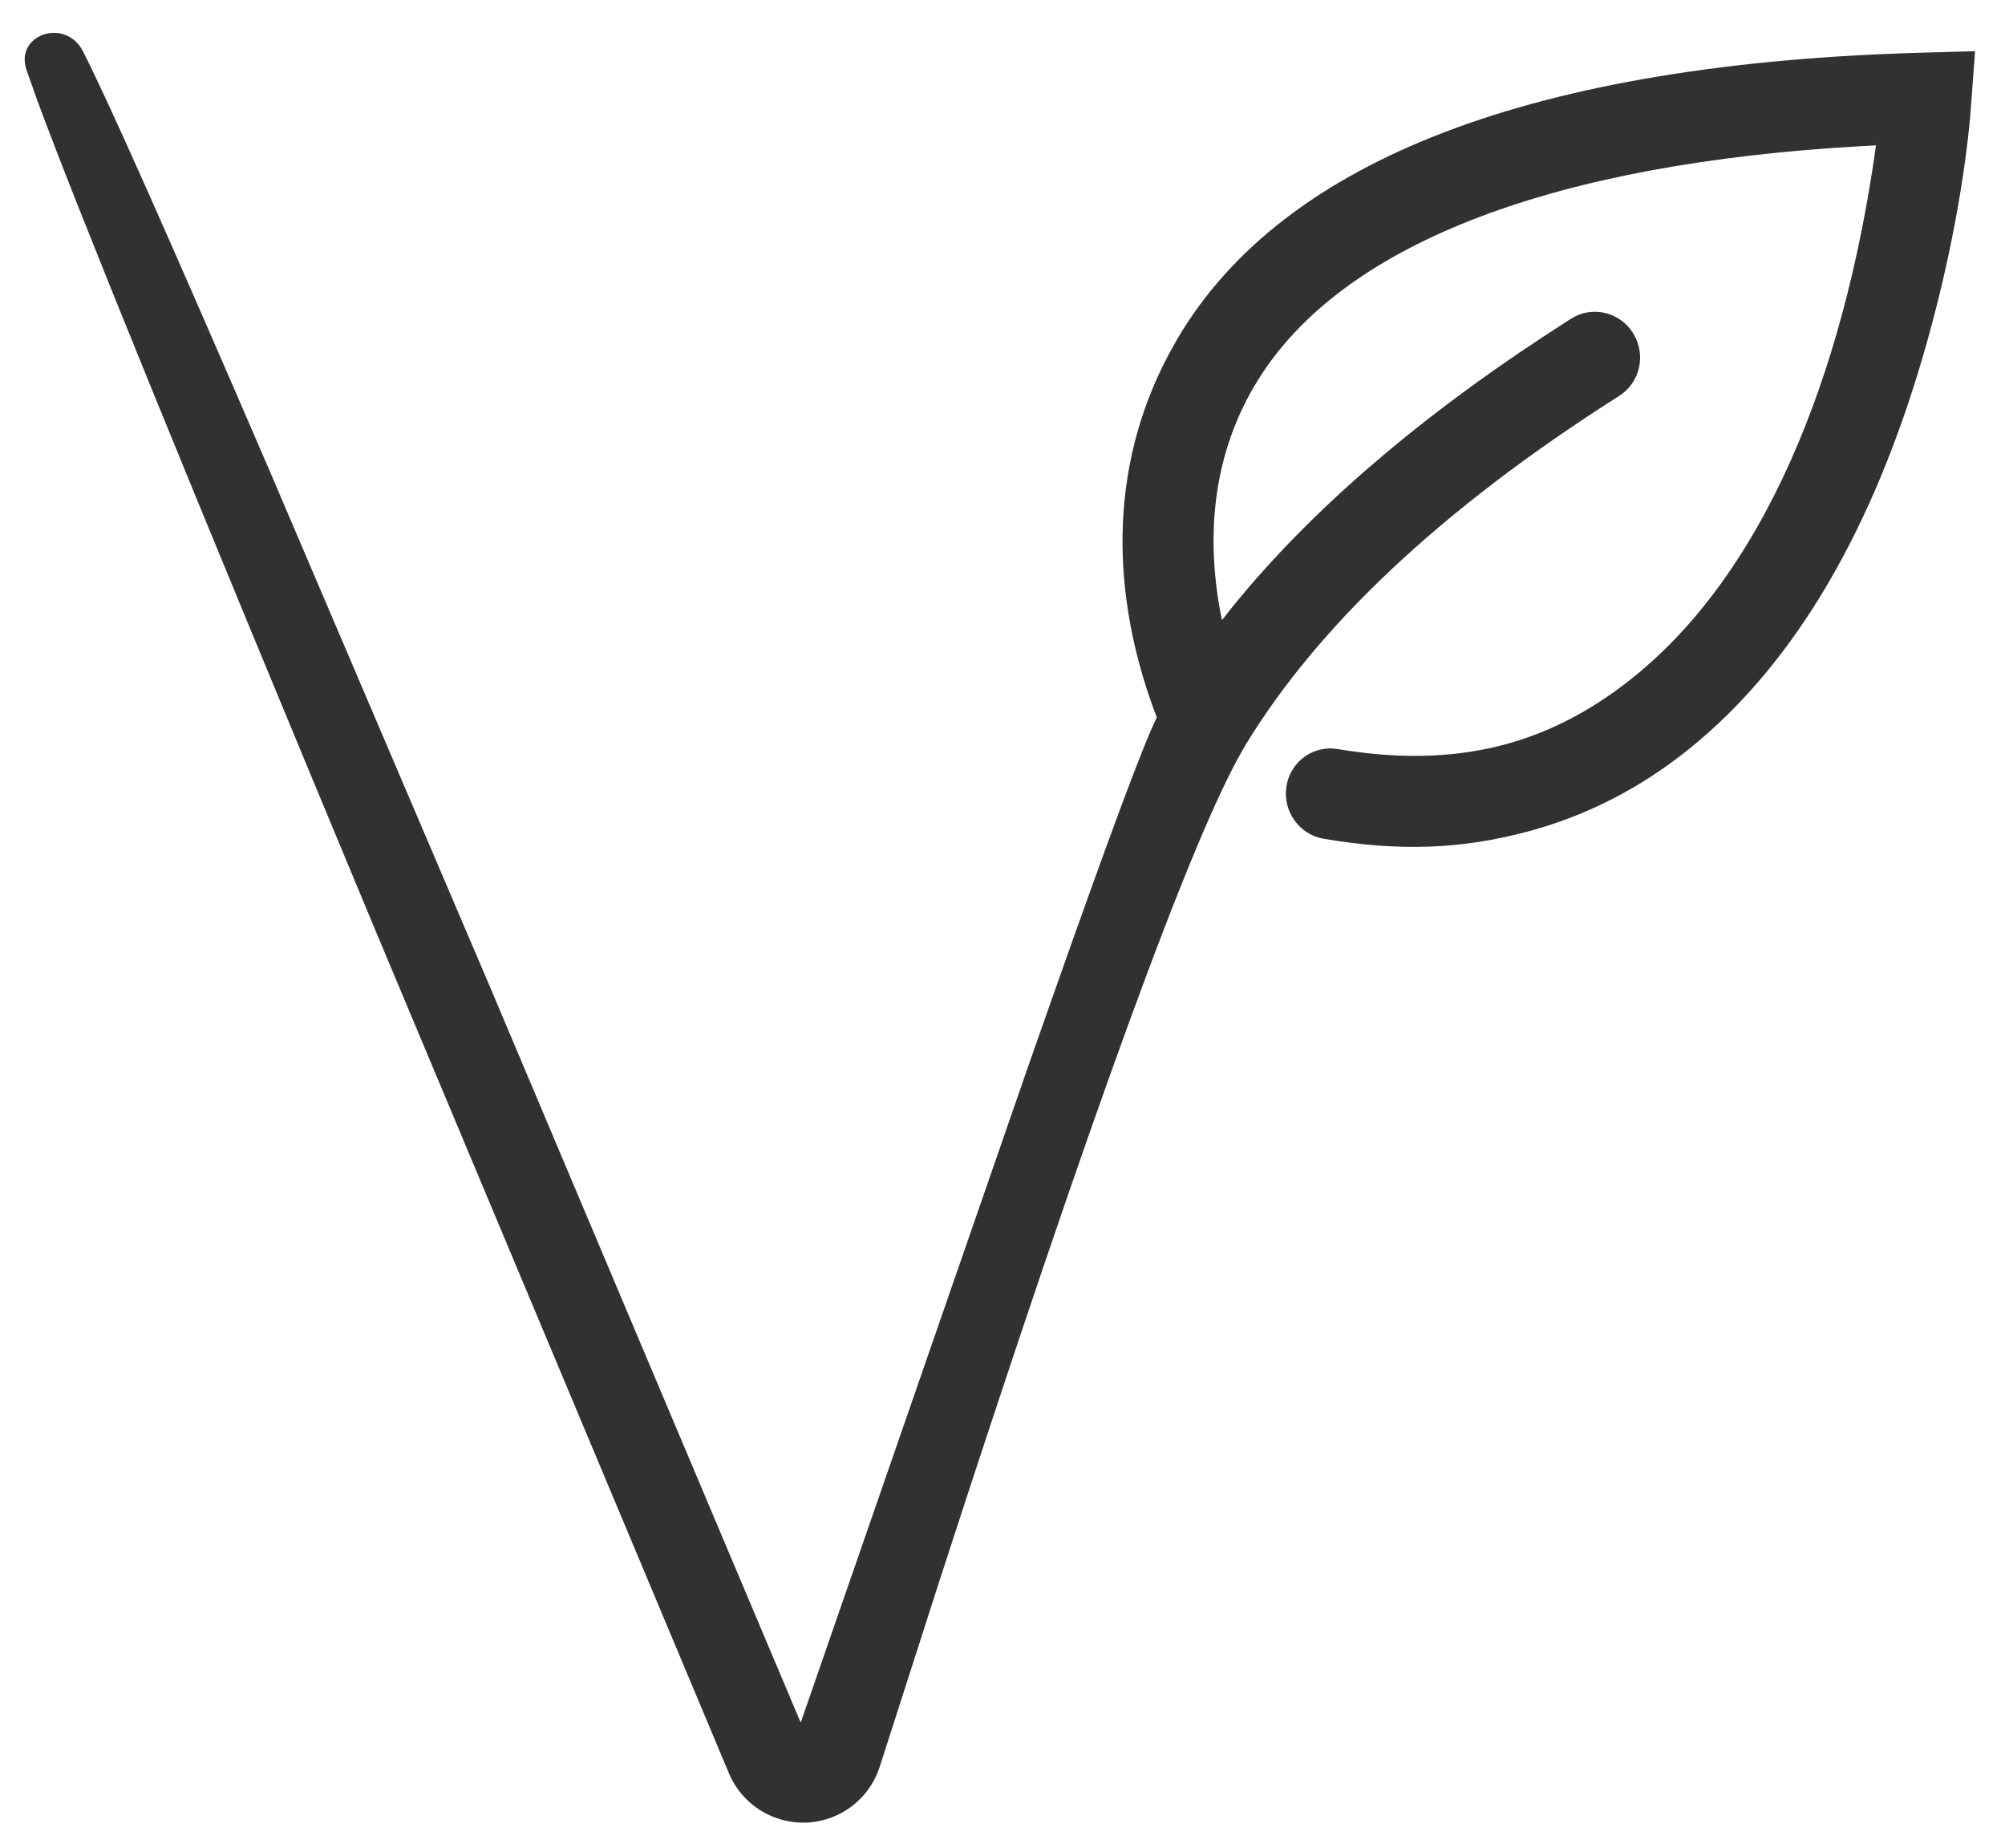
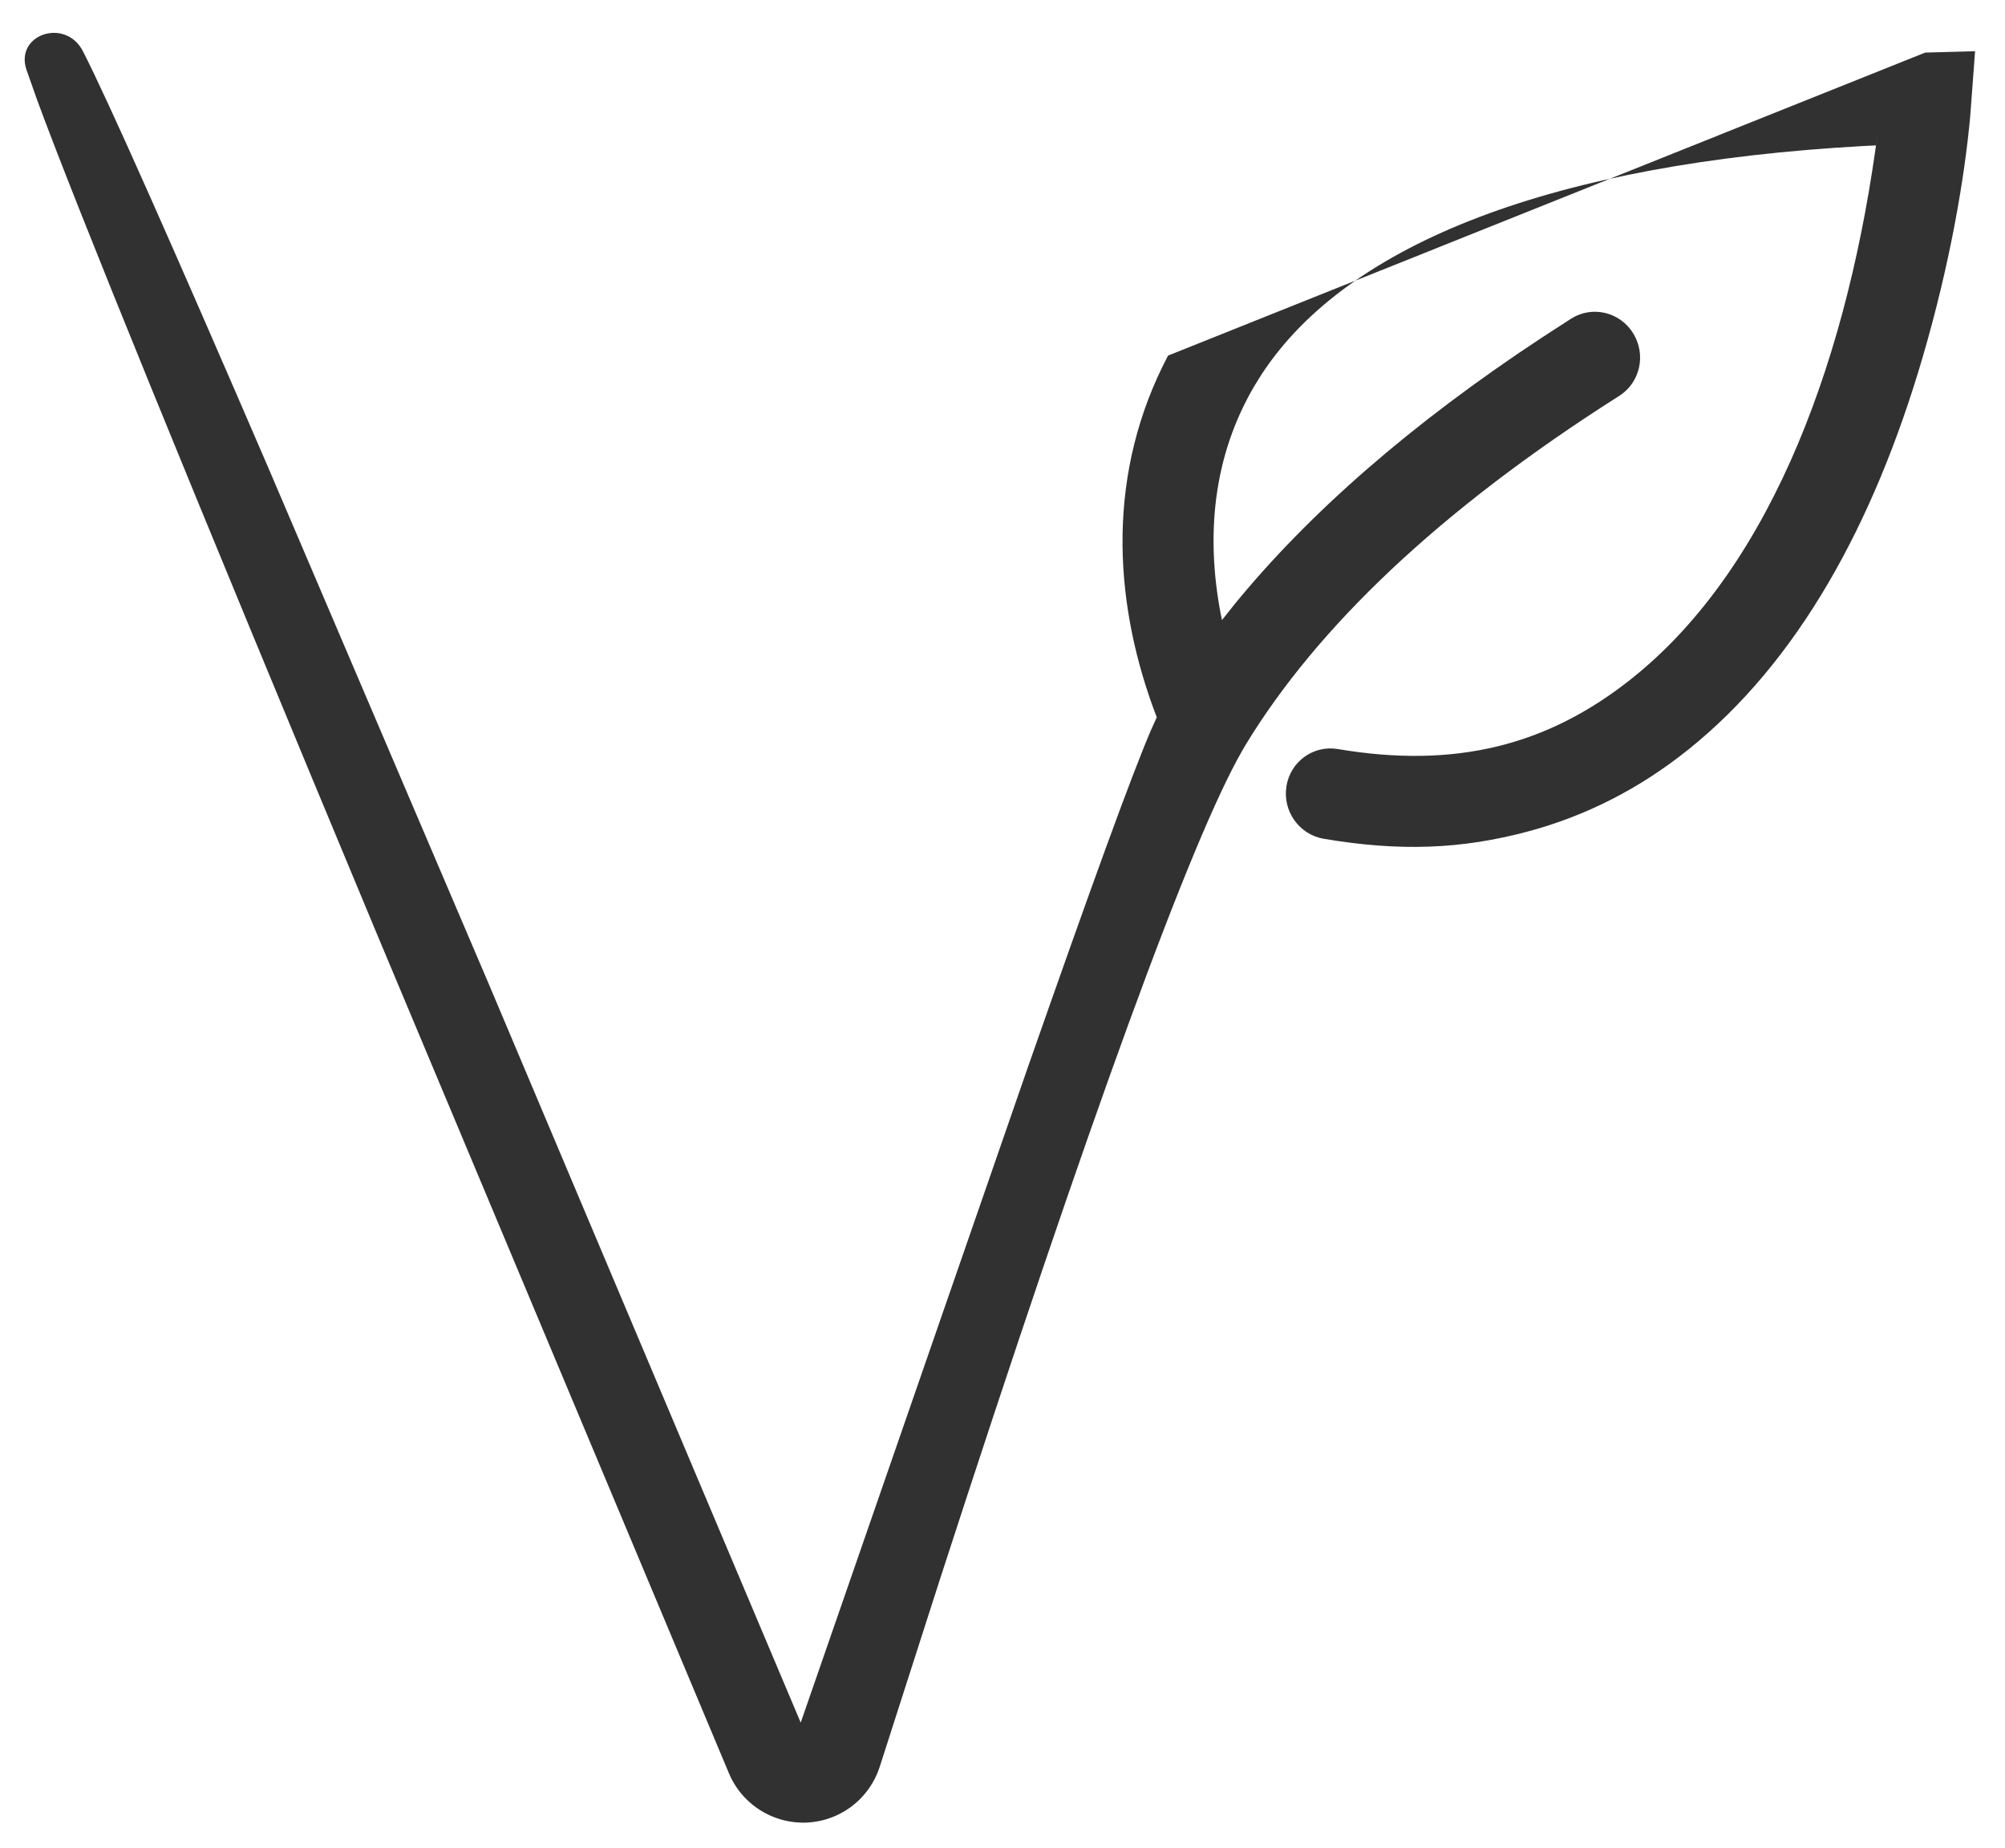
<svg xmlns="http://www.w3.org/2000/svg" width="51px" height="47px" viewBox="0 0 51 47" version="1.1">
  <title>24E052D7-7BDF-46DD-86CD-BD4F4F5B46D2</title>
  <g id="1440" stroke="none" stroke-width="1" fill="none" fill-rule="evenodd">
    <g id="1440-/-Story" transform="translate(-378, -2964)" fill="#313131" fill-rule="nonzero">
      <g id="Group-38" transform="translate(334, 2952)">
-         <path d="M50.001,6.747 L50.066,7.583 C50.329,10.468 51.281,18.036 52.924,30.3 L56.047,53.229 C56.201,54.351 57.235,55.135 58.355,54.981 C58.947,54.899 59.475,54.561 59.798,54.057 L62.501,49.864 C69.249,39.46 73.557,33.32 75.394,31.482 L75.529,31.348 C78.035,28.962 81.788,26.88 86.99,25.251 C87.591,25.062 87.926,24.416 87.743,23.807 C87.561,23.196 86.924,22.85 86.32,23.036 L85.491,23.304 C81.673,24.571 78.589,26.096 76.17,27.835 L75.752,28.144 L75.762,27.977 C75.914,25.938 76.618,24.056 78.088,22.607 L78.353,22.359 C81.351,19.69 86.946,19.112 94.639,20.722 L94.944,20.788 L95.103,20.411 C92.941,25.674 89.686,30.418 85.449,32.272 C82.915,33.381 80.492,33.33 77.746,32.074 C77.169,31.812 76.493,32.075 76.238,32.66 C75.984,33.242 76.239,33.923 76.811,34.186 C78.594,35.002 80.125,35.352 81.881,35.352 C83.41,35.352 84.906,35.033 86.354,34.397 C89.617,32.967 92.39,30.091 94.695,26.304 C95.995,24.169 96.91,22.165 97.451,20.698 L98,19.127 L96.765,18.832 C87.116,16.521 80.293,17.214 76.504,20.945 L76.168,21.292 C73.894,23.75 73.229,26.866 73.484,29.837 L73.51,30.104 L73.281,30.383 C72.506,31.366 70.774,33.843 68.004,37.904 L58.144,52.457 L55.345,32.277 L53.322,18.112 C52.431,12.022 51.808,8.057 51.511,6.672 C51.308,5.725 49.95,5.805 50.001,6.747 Z" id="ic_vegan" transform="translate(74, 30.5) rotate(-15) translate(-74, -30.5) " />
+         <path d="M50.001,6.747 L50.066,7.583 C50.329,10.468 51.281,18.036 52.924,30.3 L56.047,53.229 C56.201,54.351 57.235,55.135 58.355,54.981 C58.947,54.899 59.475,54.561 59.798,54.057 L62.501,49.864 C69.249,39.46 73.557,33.32 75.394,31.482 L75.529,31.348 C78.035,28.962 81.788,26.88 86.99,25.251 C87.591,25.062 87.926,24.416 87.743,23.807 C87.561,23.196 86.924,22.85 86.32,23.036 L85.491,23.304 C81.673,24.571 78.589,26.096 76.17,27.835 L75.752,28.144 L75.762,27.977 C75.914,25.938 76.618,24.056 78.088,22.607 L78.353,22.359 C81.351,19.69 86.946,19.112 94.639,20.722 L94.944,20.788 L95.103,20.411 C92.941,25.674 89.686,30.418 85.449,32.272 C82.915,33.381 80.492,33.33 77.746,32.074 C77.169,31.812 76.493,32.075 76.238,32.66 C75.984,33.242 76.239,33.923 76.811,34.186 C78.594,35.002 80.125,35.352 81.881,35.352 C83.41,35.352 84.906,35.033 86.354,34.397 C89.617,32.967 92.39,30.091 94.695,26.304 C95.995,24.169 96.91,22.165 97.451,20.698 L98,19.127 L96.765,18.832 L76.168,21.292 C73.894,23.75 73.229,26.866 73.484,29.837 L73.51,30.104 L73.281,30.383 C72.506,31.366 70.774,33.843 68.004,37.904 L58.144,52.457 L55.345,32.277 L53.322,18.112 C52.431,12.022 51.808,8.057 51.511,6.672 C51.308,5.725 49.95,5.805 50.001,6.747 Z" id="ic_vegan" transform="translate(74, 30.5) rotate(-15) translate(-74, -30.5) " />
      </g>
    </g>
  </g>
</svg>